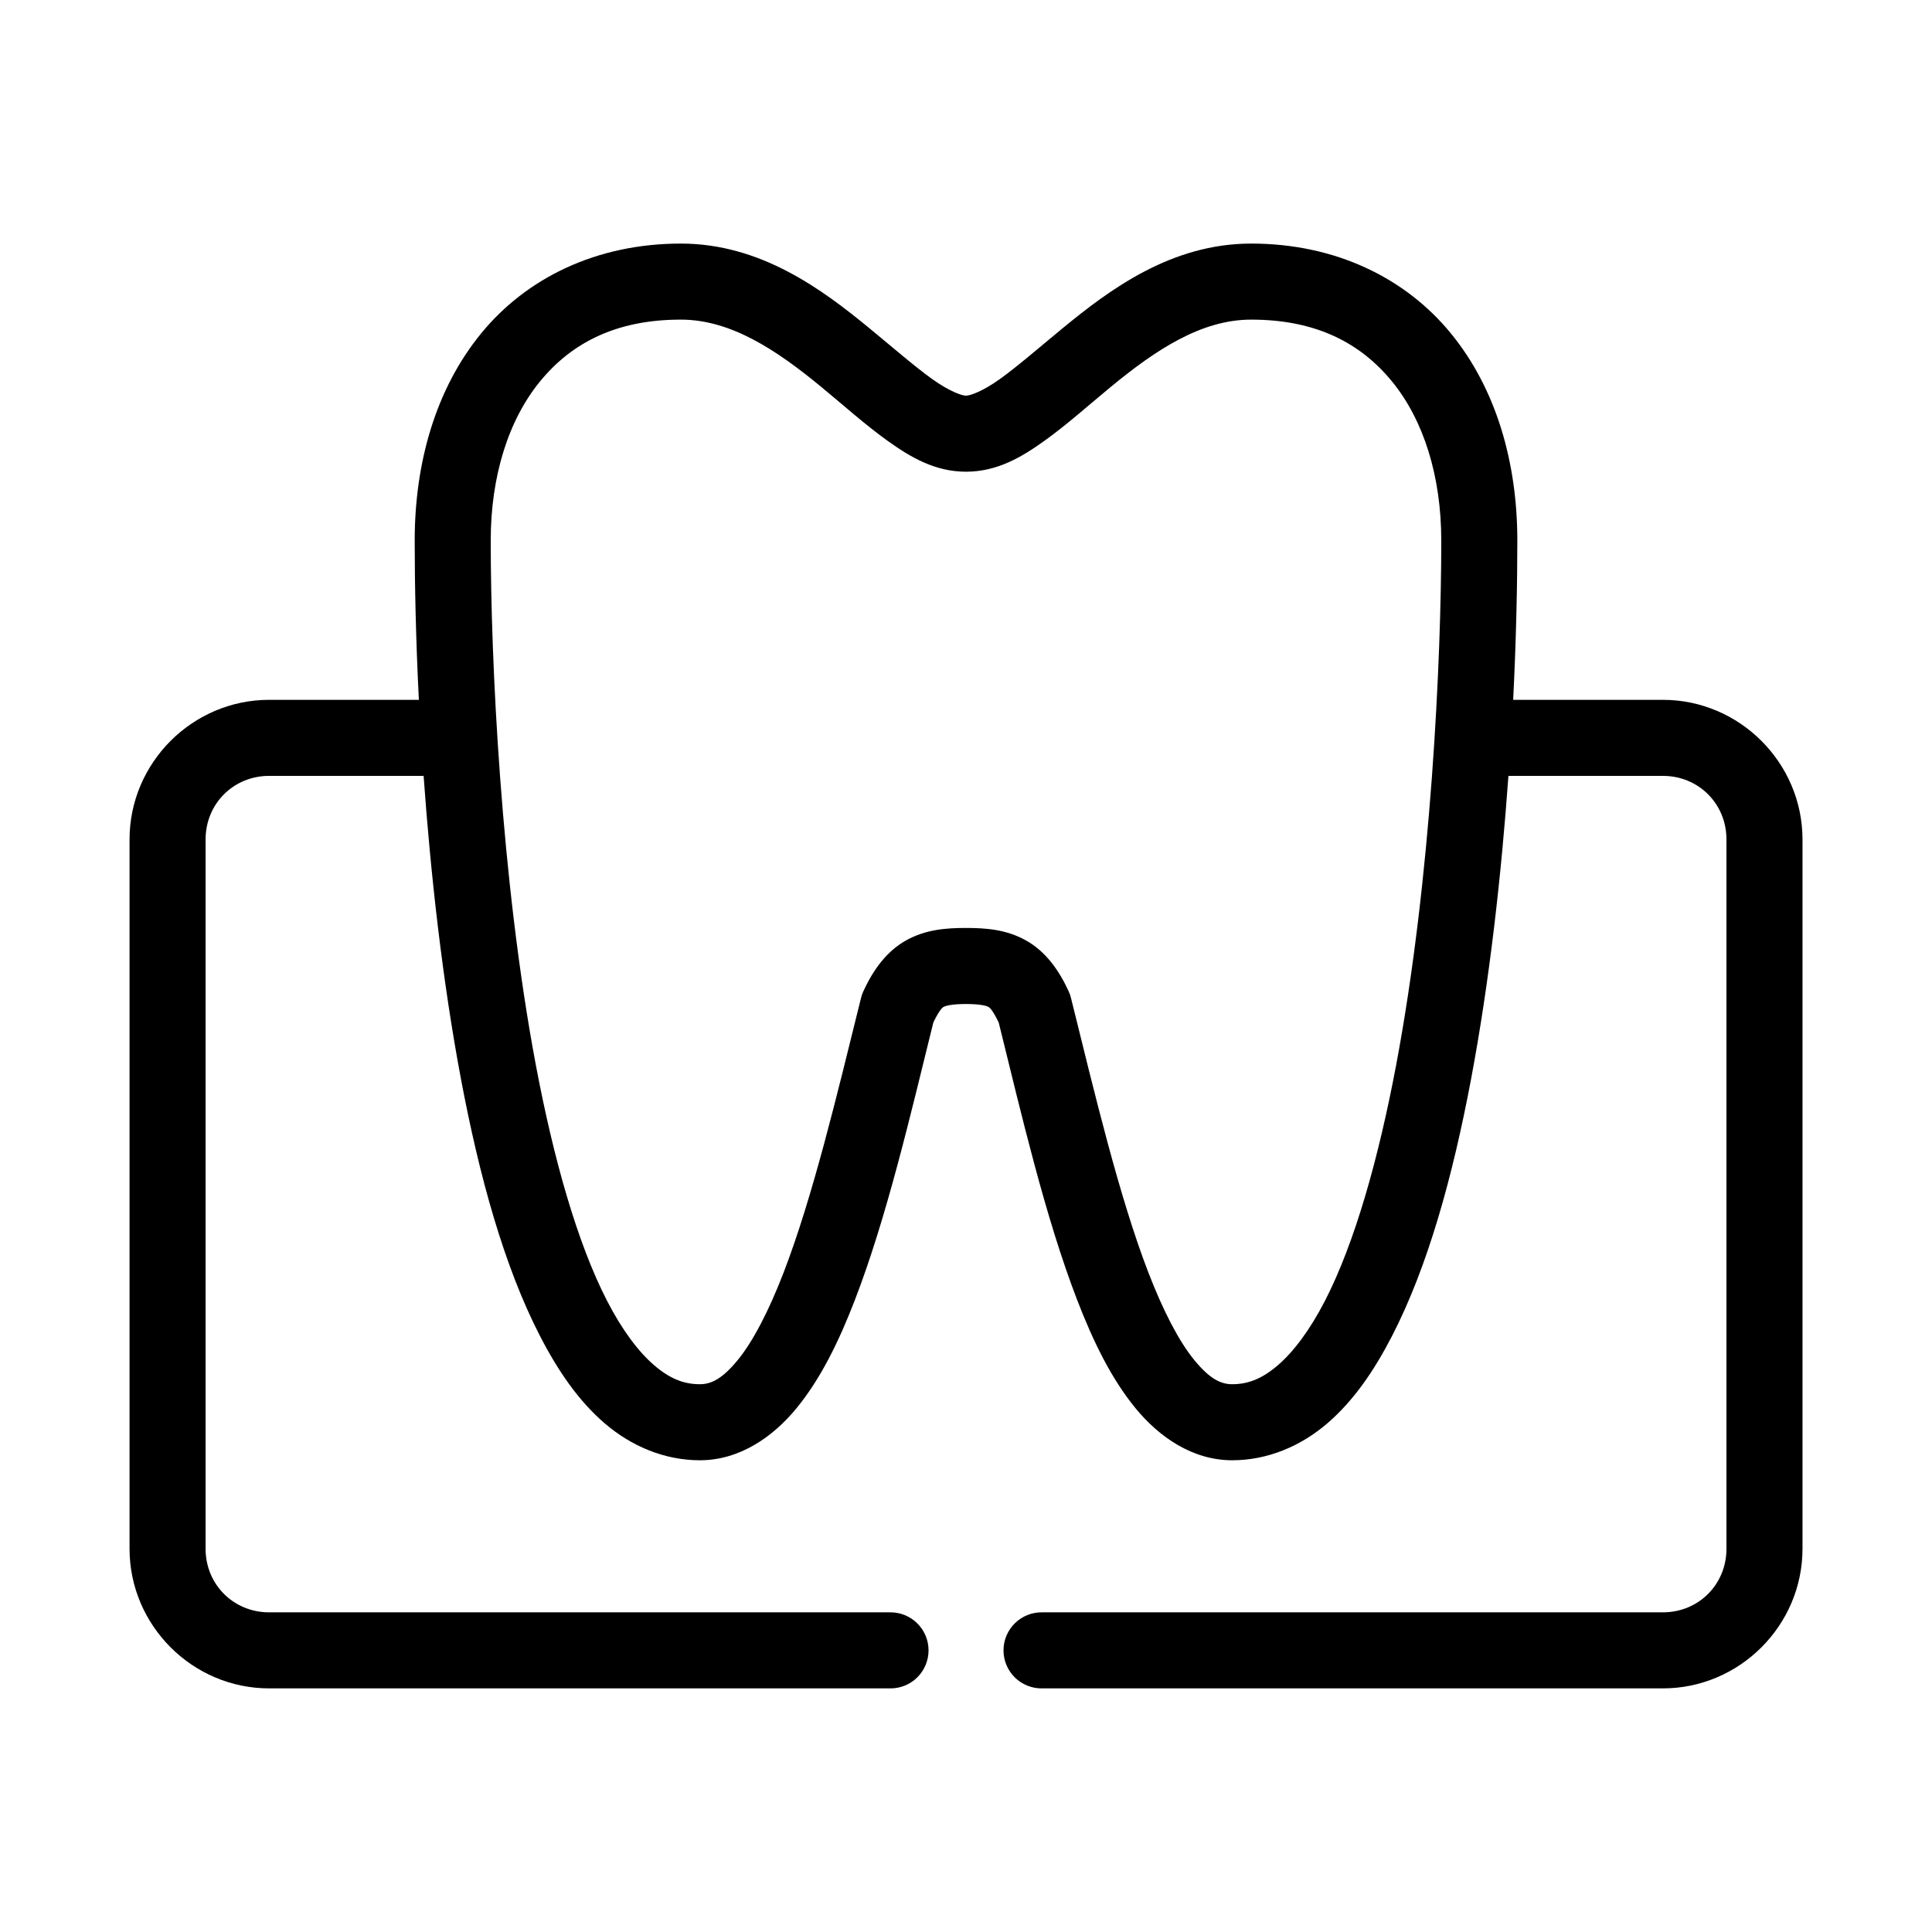
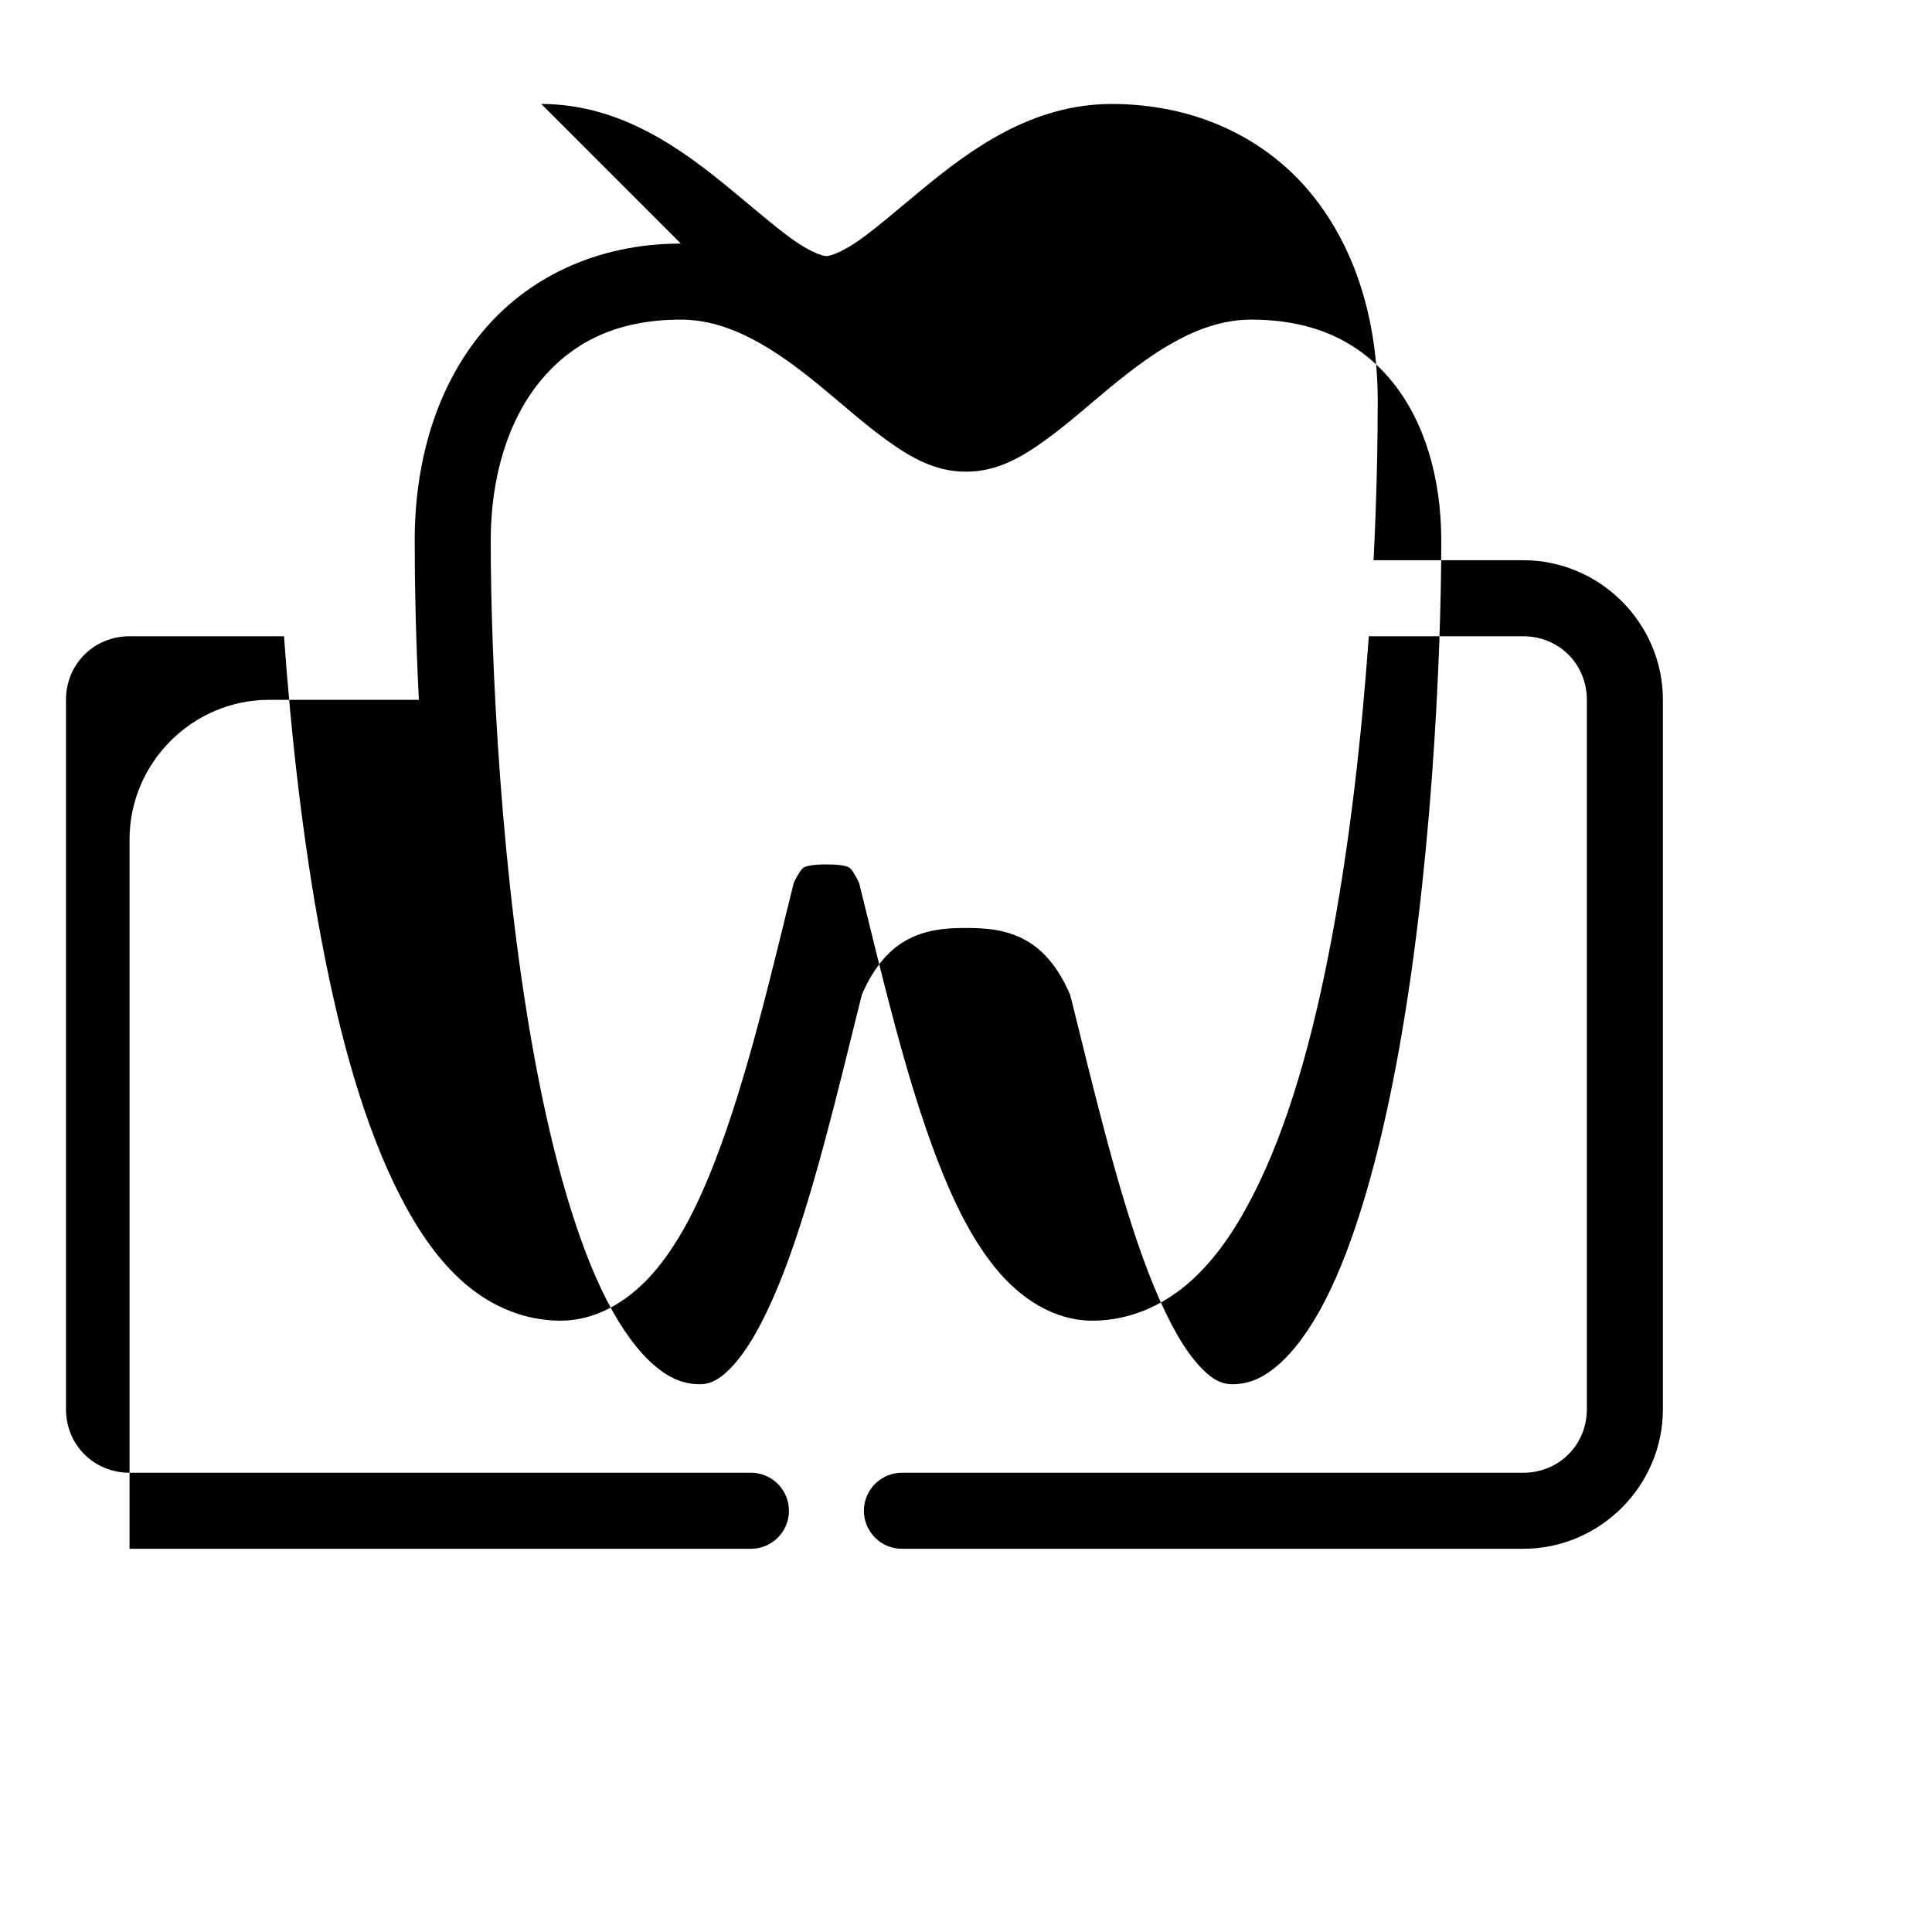
<svg xmlns="http://www.w3.org/2000/svg" fill="#000000" width="800px" height="800px" version="1.1" viewBox="144 144 512 512">
-   <path d="m324.43 208.55c-22.375 0-40.918 9.145-52.898 23.773-11.984 14.629-17.633 34.125-17.633 54.945 0 11.328 0.289 25.957 1.102 42.195h-39.676c-20.316 0-36.996 16.68-36.996 37v187.98c0 20.316 16.68 36.996 36.996 36.996h164.53c2.695 0.039 5.297-1.004 7.215-2.898 1.922-1.895 3.004-4.481 3.004-7.176 0-2.699-1.082-5.285-3.004-7.176-1.918-1.895-4.519-2.941-7.215-2.902h-164.53c-9.453 0-16.844-7.391-16.844-16.844v-187.98c0-9.457 7.391-16.848 16.844-16.848h40.934c1.844 25.754 4.938 54.008 9.922 80.453 4.848 25.73 11.426 49.582 20.938 68.012 4.754 9.219 10.207 17.18 17.16 23.145 6.957 5.965 15.727 9.762 25.191 9.762 10.457 0 19.32-6.102 25.664-13.855 6.34-7.75 11.137-17.52 15.43-28.652 8.41-21.82 14.684-48.848 20.781-73.523 1.387-2.844 2.223-3.84 2.676-4.094 0.492-0.277 2.031-0.789 5.984-0.789 3.949 0 5.488 0.512 5.981 0.789 0.453 0.25 1.289 1.25 2.676 4.094 6.098 24.676 12.371 51.703 20.785 73.523 4.293 11.133 9.086 20.902 15.426 28.652 6.344 7.754 15.207 13.855 25.664 13.855 9.465 0 18.238-3.797 25.191-9.762 6.953-5.965 12.406-13.926 17.16-23.145 9.512-18.43 16.09-42.281 20.941-68.012 4.984-26.445 8.078-54.699 9.918-80.453h40.934c9.453 0 16.848 7.391 16.848 16.848v187.98c0 9.453-7.394 16.844-16.848 16.844h-164.52c-2.699-0.039-5.297 1.008-7.219 2.902-1.922 1.891-3.004 4.477-3.004 7.176 0 2.695 1.082 5.281 3.004 7.176s4.519 2.938 7.219 2.898h164.52c20.316 0 37-16.68 37-36.996v-187.98c0-20.32-16.684-37-37-37h-39.676c0.816-16.238 1.102-30.867 1.102-42.195 0-20.82-5.648-40.316-17.633-54.945-11.98-14.629-30.52-23.773-52.898-23.773-21.133 0-37.418 12.105-50.066 22.516-6.324 5.203-11.941 10.094-16.531 13.383-4.59 3.285-7.875 4.406-8.973 4.406-1.102 0-4.383-1.121-8.977-4.406-4.59-3.289-10.207-8.18-16.531-13.383-12.648-10.41-28.934-22.516-50.066-22.516zm0 20.152c13.262 0 25.32 8.047 37.156 17.789 5.922 4.875 11.668 10.059 17.633 14.328 5.969 4.273 12.484 8.188 20.785 8.188 8.297 0 14.812-3.914 20.781-8.188 5.965-4.269 11.715-9.453 17.633-14.328 11.84-9.742 23.895-17.789 37.156-17.789 17.16 0 28.953 6.168 37.312 16.375 8.363 10.207 13.066 25.074 13.066 42.191 0 31.504-2.664 89.684-11.965 139.02-4.648 24.668-10.965 47.141-18.891 62.504-3.965 7.68-8.293 13.445-12.438 17-4.148 3.559-7.836 5.039-12.125 5.039-3.066 0-6.004-1.477-10.074-6.453-4.074-4.981-8.254-13.105-12.125-23.145-7.742-20.082-14.191-47.27-20.465-72.582-0.148-0.648-0.359-1.281-0.633-1.887-2.606-5.684-6.133-10.621-11.336-13.539-5.199-2.922-10.664-3.309-15.898-3.309-5.238 0-10.703 0.387-15.902 3.309-5.199 2.918-8.73 7.856-11.336 13.539-0.273 0.605-0.484 1.238-0.629 1.887-6.273 25.312-12.727 52.5-20.469 72.582-3.871 10.039-8.051 18.164-12.121 23.145-4.074 4.977-7.008 6.453-10.078 6.453-4.285 0-7.977-1.48-12.121-5.039-4.148-3.555-8.477-9.32-12.438-17-7.93-15.363-14.246-37.836-18.895-62.504-9.301-49.34-11.965-107.52-11.965-139.02 0-17.117 4.707-31.984 13.066-42.191s20.152-16.375 37.312-16.375z" />
+   <path d="m324.43 208.55c-22.375 0-40.918 9.145-52.898 23.773-11.984 14.629-17.633 34.125-17.633 54.945 0 11.328 0.289 25.957 1.102 42.195h-39.676c-20.316 0-36.996 16.68-36.996 37v187.98h164.53c2.695 0.039 5.297-1.004 7.215-2.898 1.922-1.895 3.004-4.481 3.004-7.176 0-2.699-1.082-5.285-3.004-7.176-1.918-1.895-4.519-2.941-7.215-2.902h-164.53c-9.453 0-16.844-7.391-16.844-16.844v-187.98c0-9.457 7.391-16.848 16.844-16.848h40.934c1.844 25.754 4.938 54.008 9.922 80.453 4.848 25.73 11.426 49.582 20.938 68.012 4.754 9.219 10.207 17.18 17.16 23.145 6.957 5.965 15.727 9.762 25.191 9.762 10.457 0 19.32-6.102 25.664-13.855 6.34-7.75 11.137-17.52 15.43-28.652 8.41-21.82 14.684-48.848 20.781-73.523 1.387-2.844 2.223-3.84 2.676-4.094 0.492-0.277 2.031-0.789 5.984-0.789 3.949 0 5.488 0.512 5.981 0.789 0.453 0.25 1.289 1.25 2.676 4.094 6.098 24.676 12.371 51.703 20.785 73.523 4.293 11.133 9.086 20.902 15.426 28.652 6.344 7.754 15.207 13.855 25.664 13.855 9.465 0 18.238-3.797 25.191-9.762 6.953-5.965 12.406-13.926 17.16-23.145 9.512-18.43 16.09-42.281 20.941-68.012 4.984-26.445 8.078-54.699 9.918-80.453h40.934c9.453 0 16.848 7.391 16.848 16.848v187.98c0 9.453-7.394 16.844-16.848 16.844h-164.52c-2.699-0.039-5.297 1.008-7.219 2.902-1.922 1.891-3.004 4.477-3.004 7.176 0 2.695 1.082 5.281 3.004 7.176s4.519 2.938 7.219 2.898h164.52c20.316 0 37-16.68 37-36.996v-187.98c0-20.32-16.684-37-37-37h-39.676c0.816-16.238 1.102-30.867 1.102-42.195 0-20.82-5.648-40.316-17.633-54.945-11.98-14.629-30.52-23.773-52.898-23.773-21.133 0-37.418 12.105-50.066 22.516-6.324 5.203-11.941 10.094-16.531 13.383-4.59 3.285-7.875 4.406-8.973 4.406-1.102 0-4.383-1.121-8.977-4.406-4.59-3.289-10.207-8.18-16.531-13.383-12.648-10.41-28.934-22.516-50.066-22.516zm0 20.152c13.262 0 25.32 8.047 37.156 17.789 5.922 4.875 11.668 10.059 17.633 14.328 5.969 4.273 12.484 8.188 20.785 8.188 8.297 0 14.812-3.914 20.781-8.188 5.965-4.269 11.715-9.453 17.633-14.328 11.84-9.742 23.895-17.789 37.156-17.789 17.16 0 28.953 6.168 37.312 16.375 8.363 10.207 13.066 25.074 13.066 42.191 0 31.504-2.664 89.684-11.965 139.02-4.648 24.668-10.965 47.141-18.891 62.504-3.965 7.68-8.293 13.445-12.438 17-4.148 3.559-7.836 5.039-12.125 5.039-3.066 0-6.004-1.477-10.074-6.453-4.074-4.981-8.254-13.105-12.125-23.145-7.742-20.082-14.191-47.27-20.465-72.582-0.148-0.648-0.359-1.281-0.633-1.887-2.606-5.684-6.133-10.621-11.336-13.539-5.199-2.922-10.664-3.309-15.898-3.309-5.238 0-10.703 0.387-15.902 3.309-5.199 2.918-8.73 7.856-11.336 13.539-0.273 0.605-0.484 1.238-0.629 1.887-6.273 25.312-12.727 52.5-20.469 72.582-3.871 10.039-8.051 18.164-12.121 23.145-4.074 4.977-7.008 6.453-10.078 6.453-4.285 0-7.977-1.48-12.121-5.039-4.148-3.555-8.477-9.32-12.438-17-7.93-15.363-14.246-37.836-18.895-62.504-9.301-49.34-11.965-107.52-11.965-139.02 0-17.117 4.707-31.984 13.066-42.191s20.152-16.375 37.312-16.375z" />
</svg>